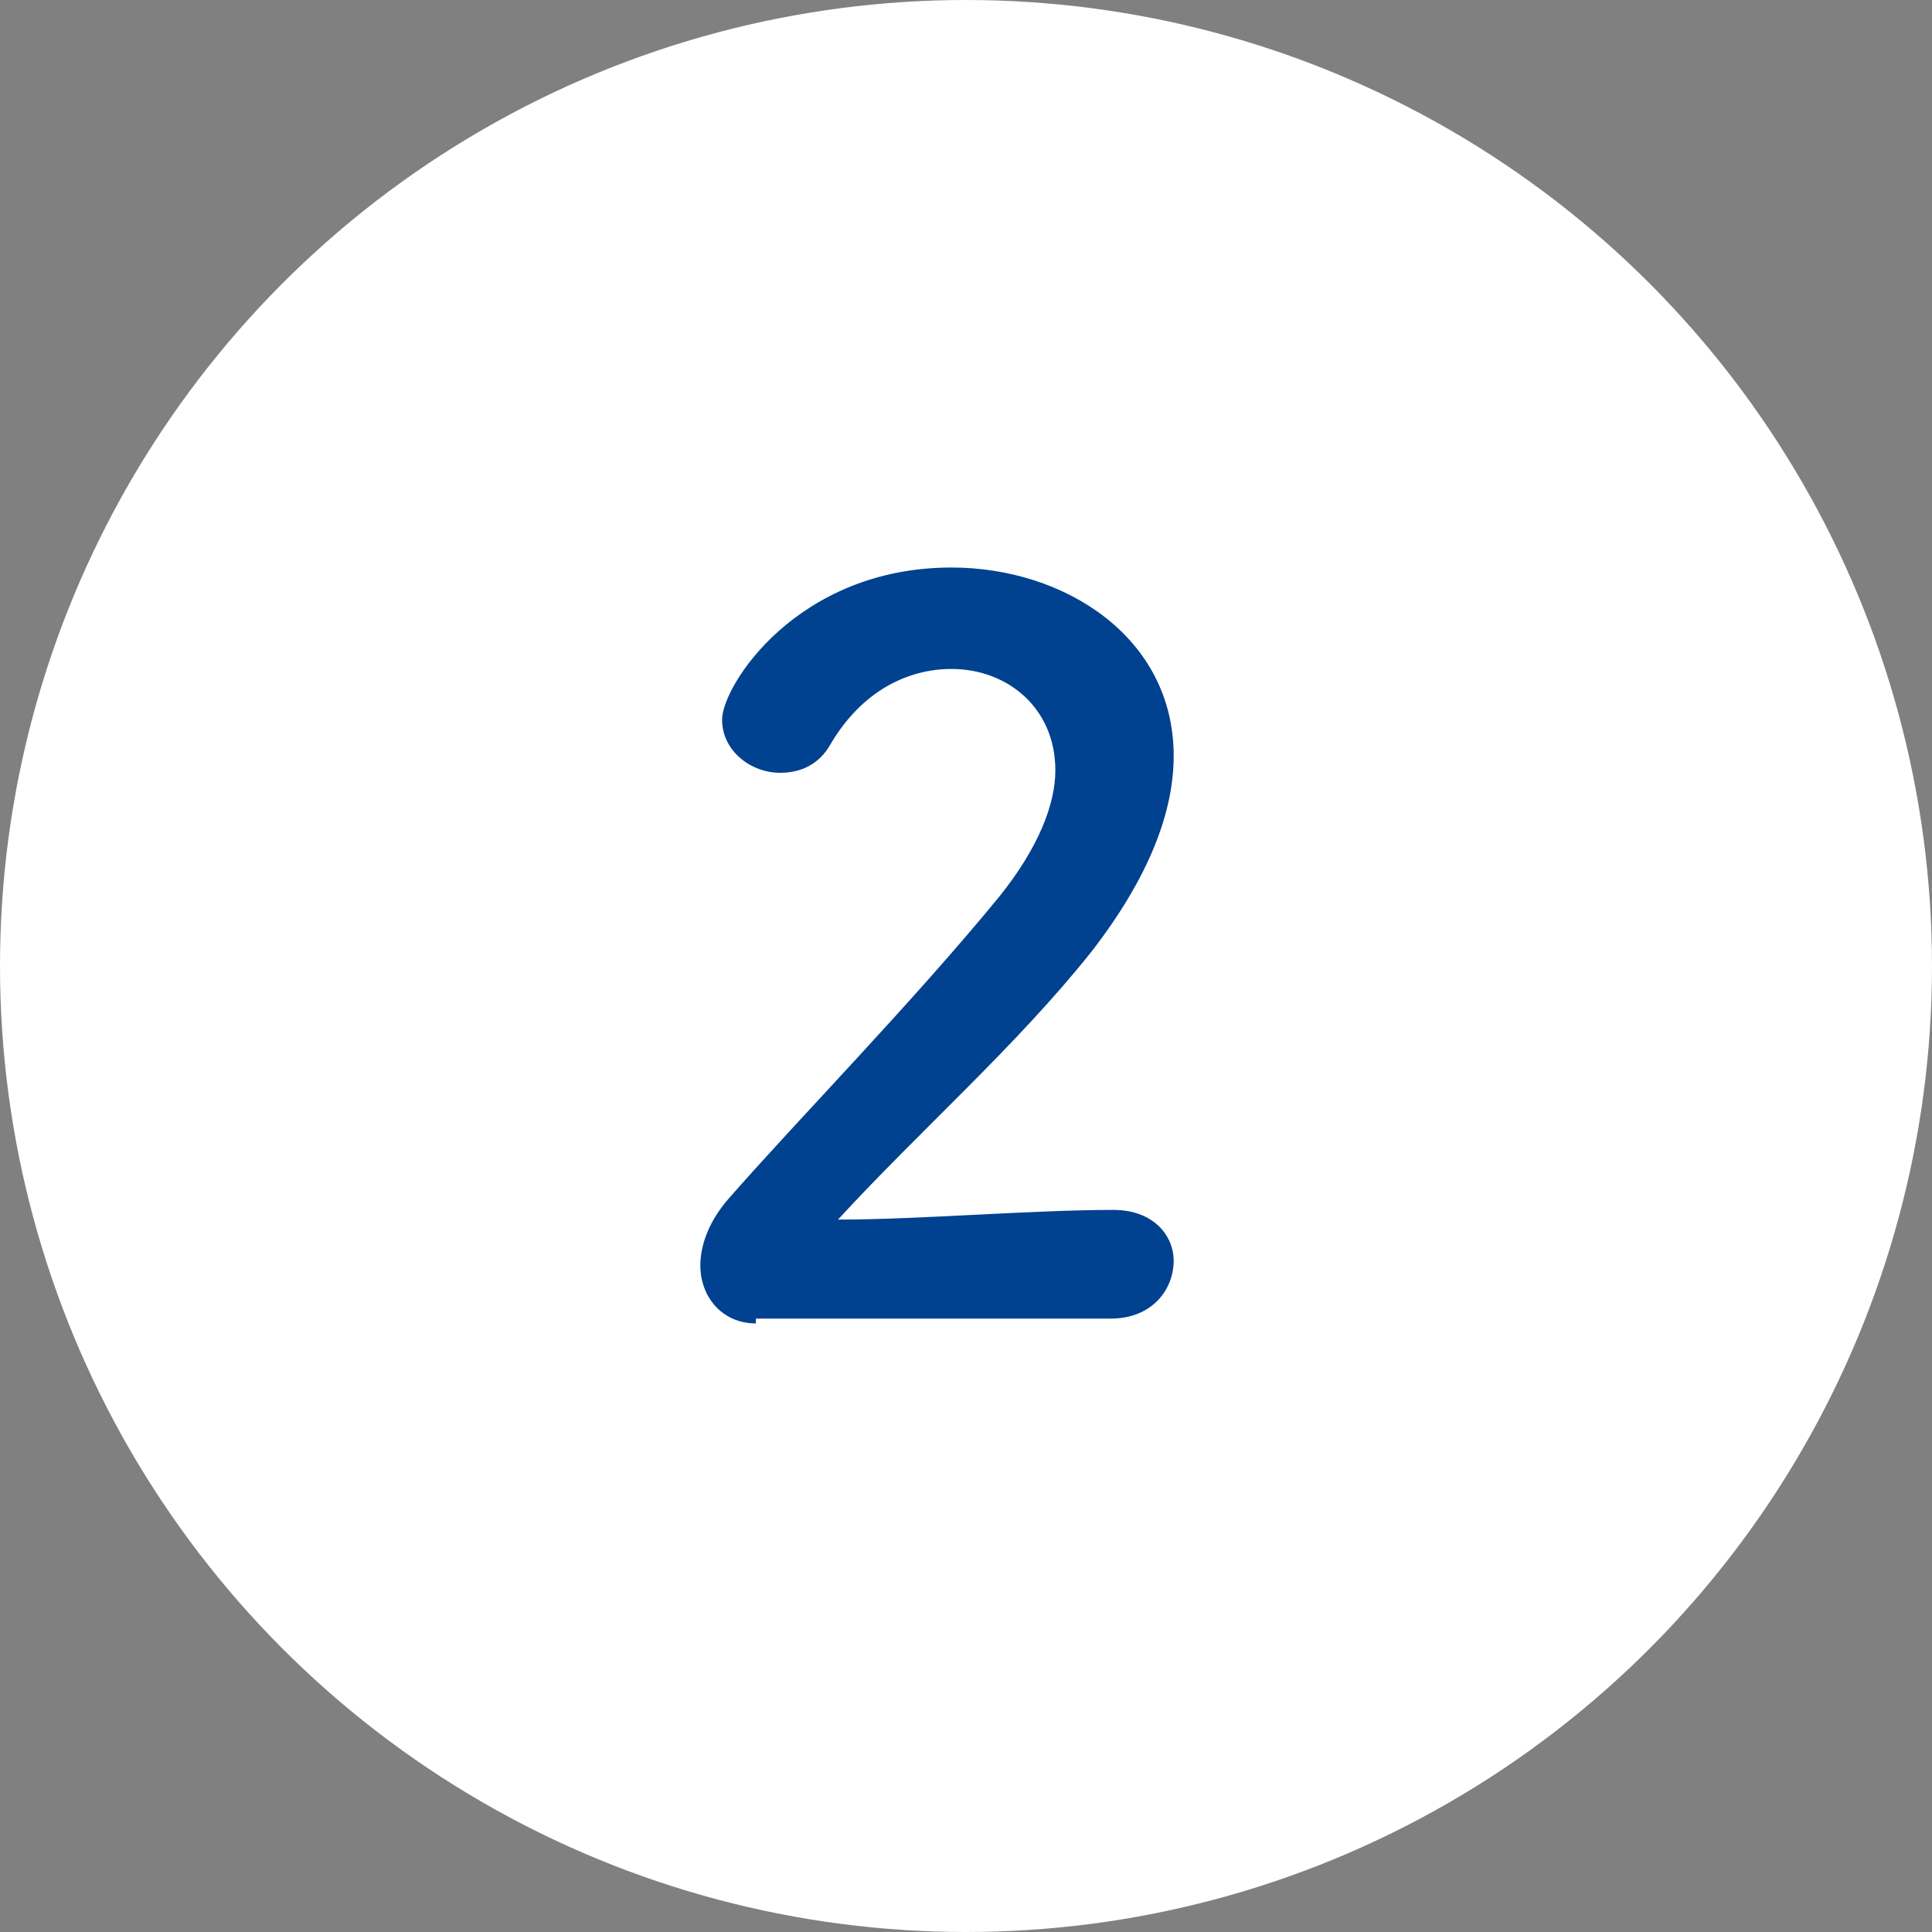
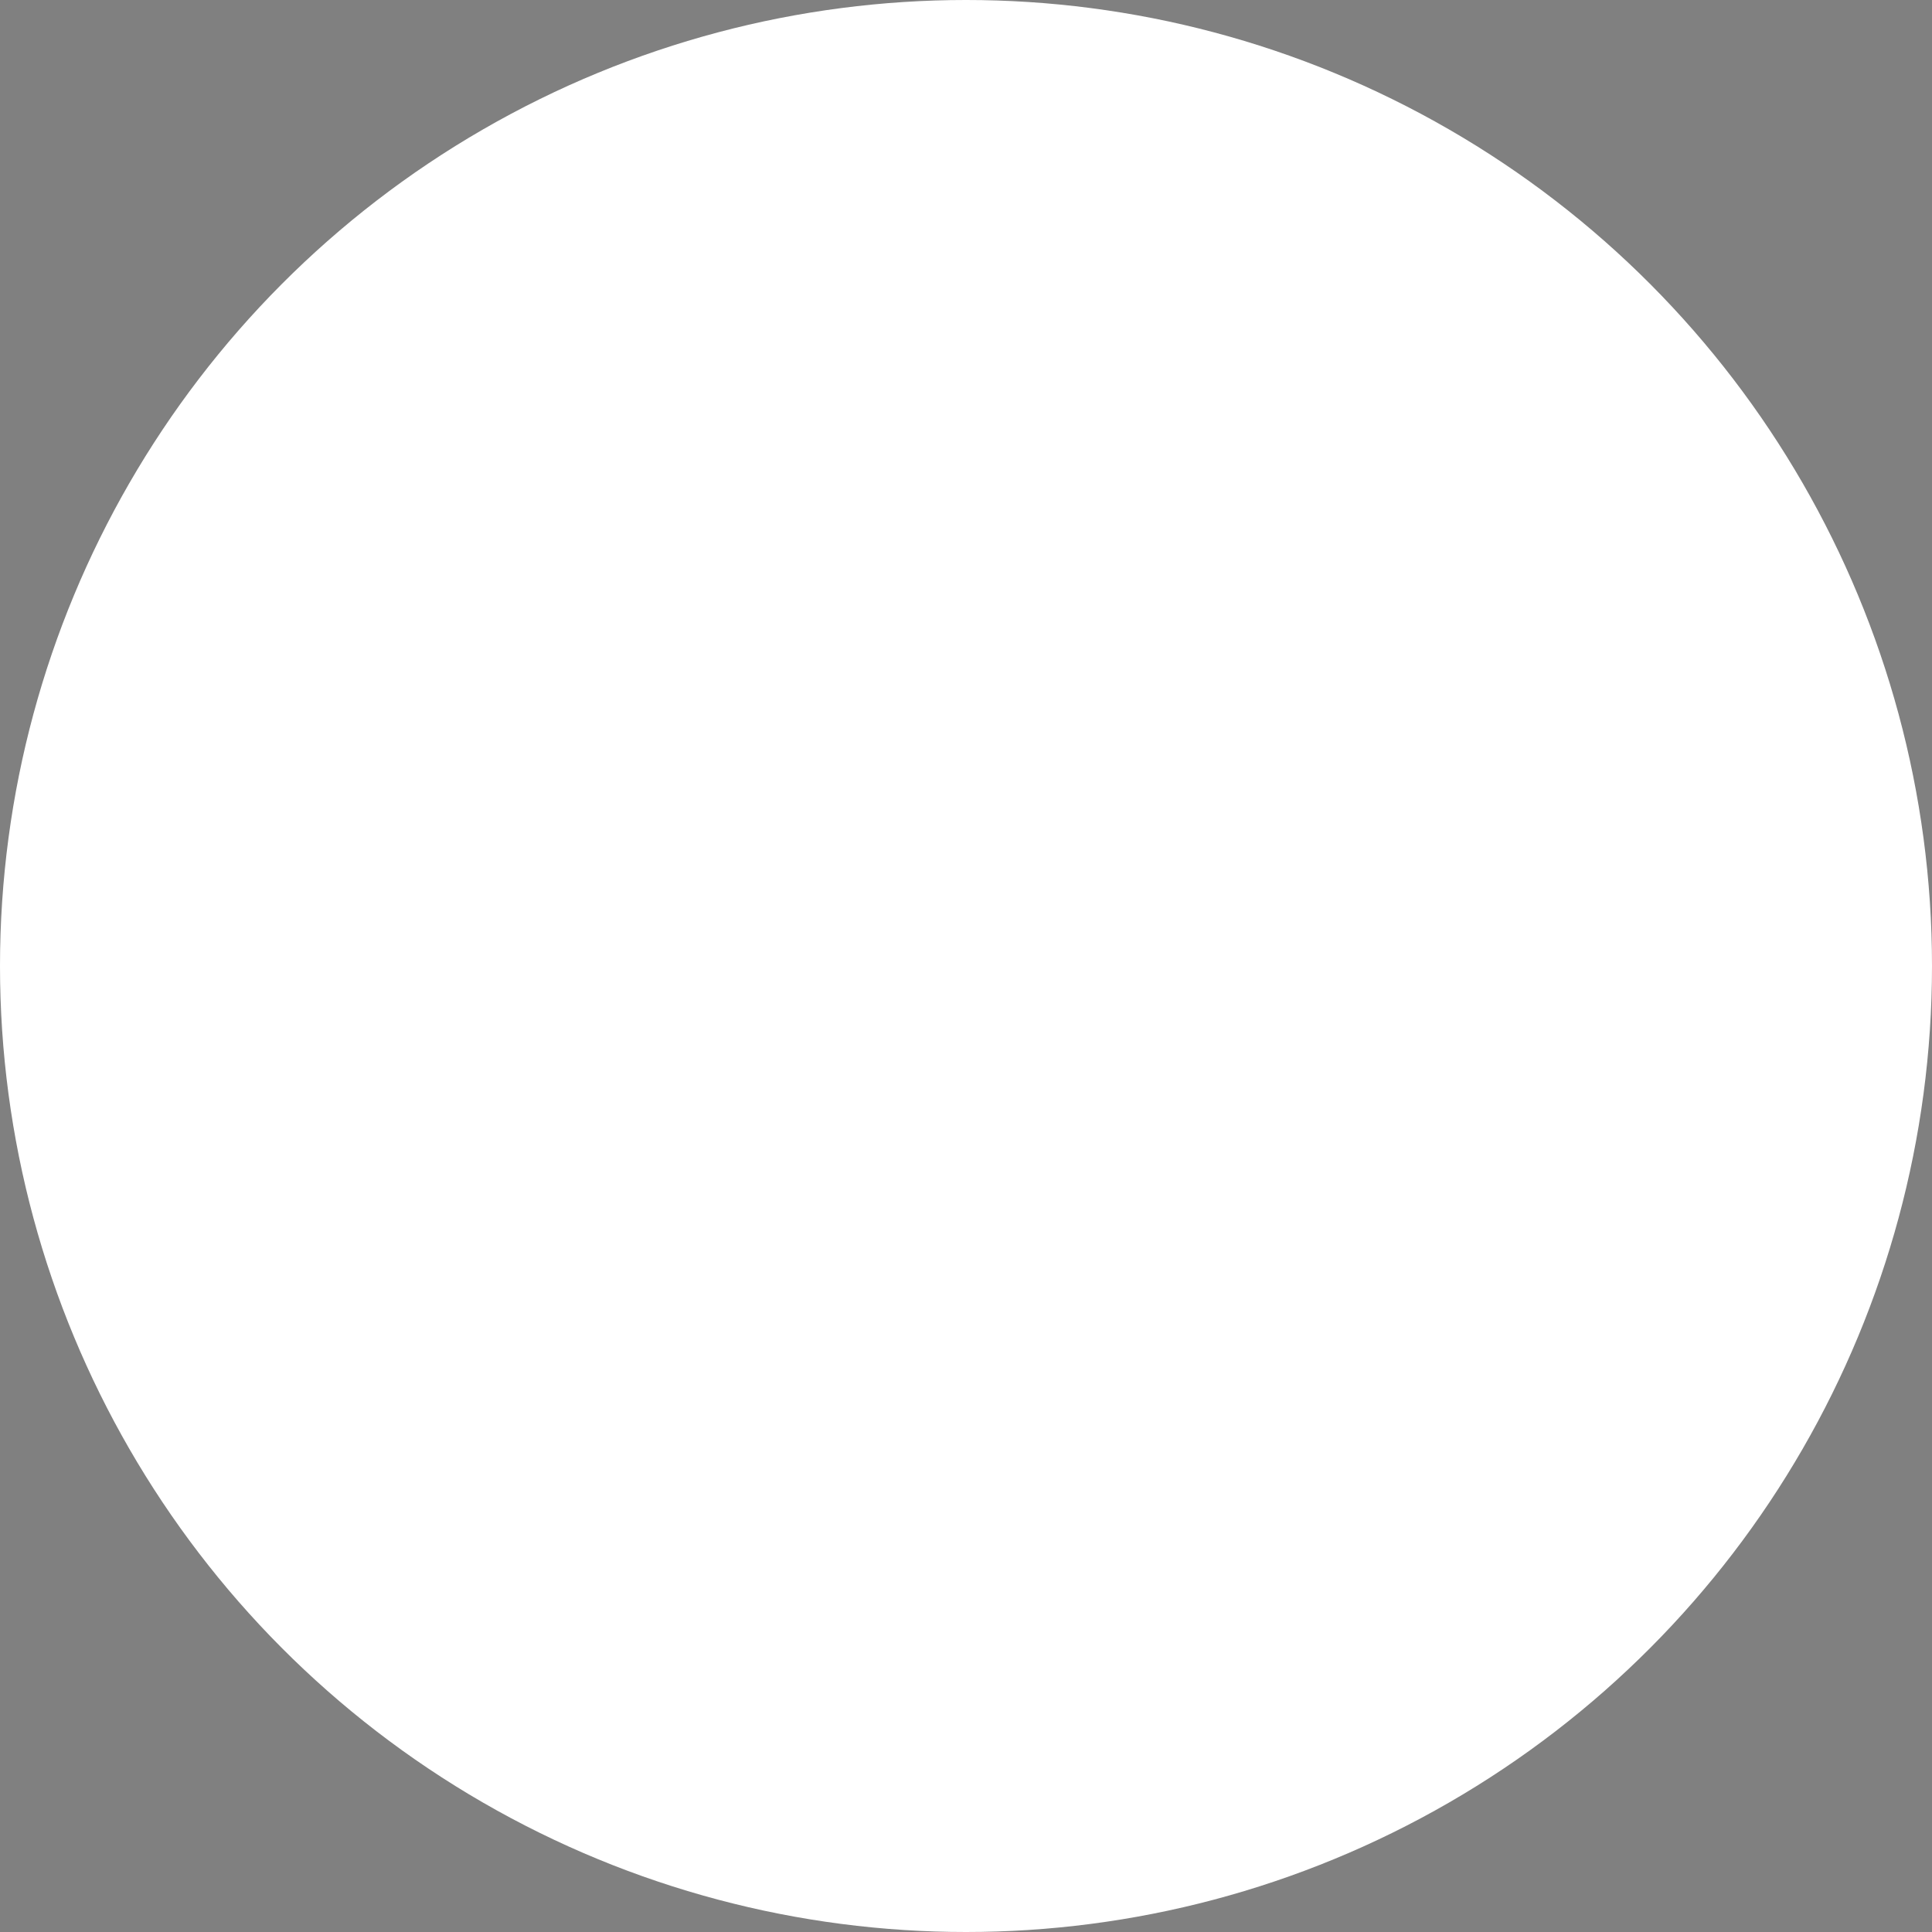
<svg xmlns="http://www.w3.org/2000/svg" version="1.1" id="レイヤー_1" x="0px" y="0px" width="80px" height="80px" viewBox="0 0 80 80" style="enable-background:new 0 0 80 80;" xml:space="preserve">
  <rect x="0" y="0" width="80" height="80" fill="#808080" stroke="none" />
  <style type="text/css">
	.st0{fill:#FFFFFF;}
	.st1{fill:#004190;}
</style>
  <circle class="st0" cx="40" cy="40" r="40" />
  <g>
    <g>
-       <path class="st1" d="M31.3,54.8c-1.4,0-2.3-1.1-2.3-2.4c0-0.9,0.4-1.9,1.2-2.8c2.8-3.2,7.6-8.1,11.2-12.5c1.6-2,2.3-3.8,2.3-5.2    c0-2.6-2-4.2-4.3-4.2c-1.8,0-3.7,0.9-5,3.1c-0.5,0.9-1.3,1.2-2.1,1.2c-1.2,0-2.4-0.9-2.4-2.2c0-1.4,3.1-6.3,9.5-6.3    c4.7,0,9.2,2.9,9.2,7.8c0,2.3-1,5-3.4,8.1c-3.1,3.9-7.1,7.4-10.5,11.1c3.4,0,8-0.4,11.4-0.4c1.7,0,2.5,1.1,2.5,2.1    c0,1.2-0.9,2.4-2.6,2.4H31.3z" />
-     </g>
+       </g>
  </g>
</svg>